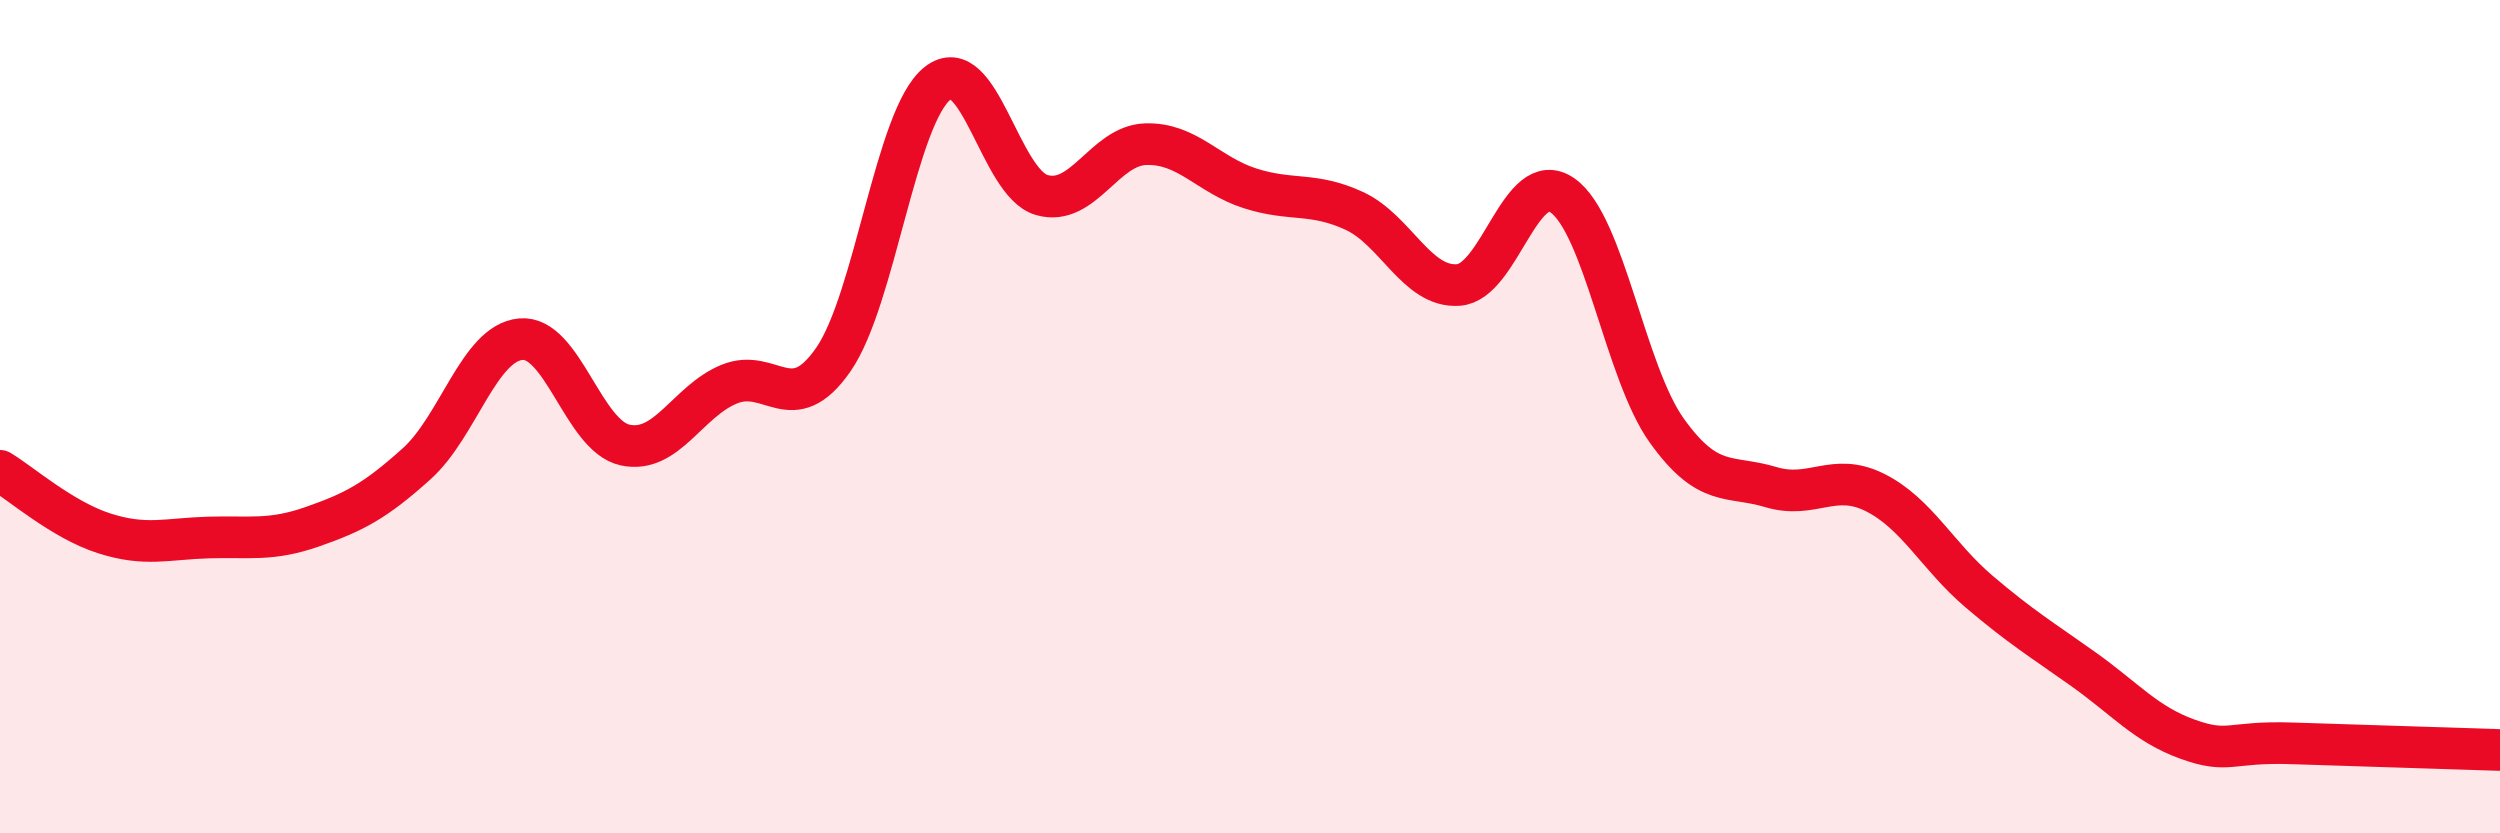
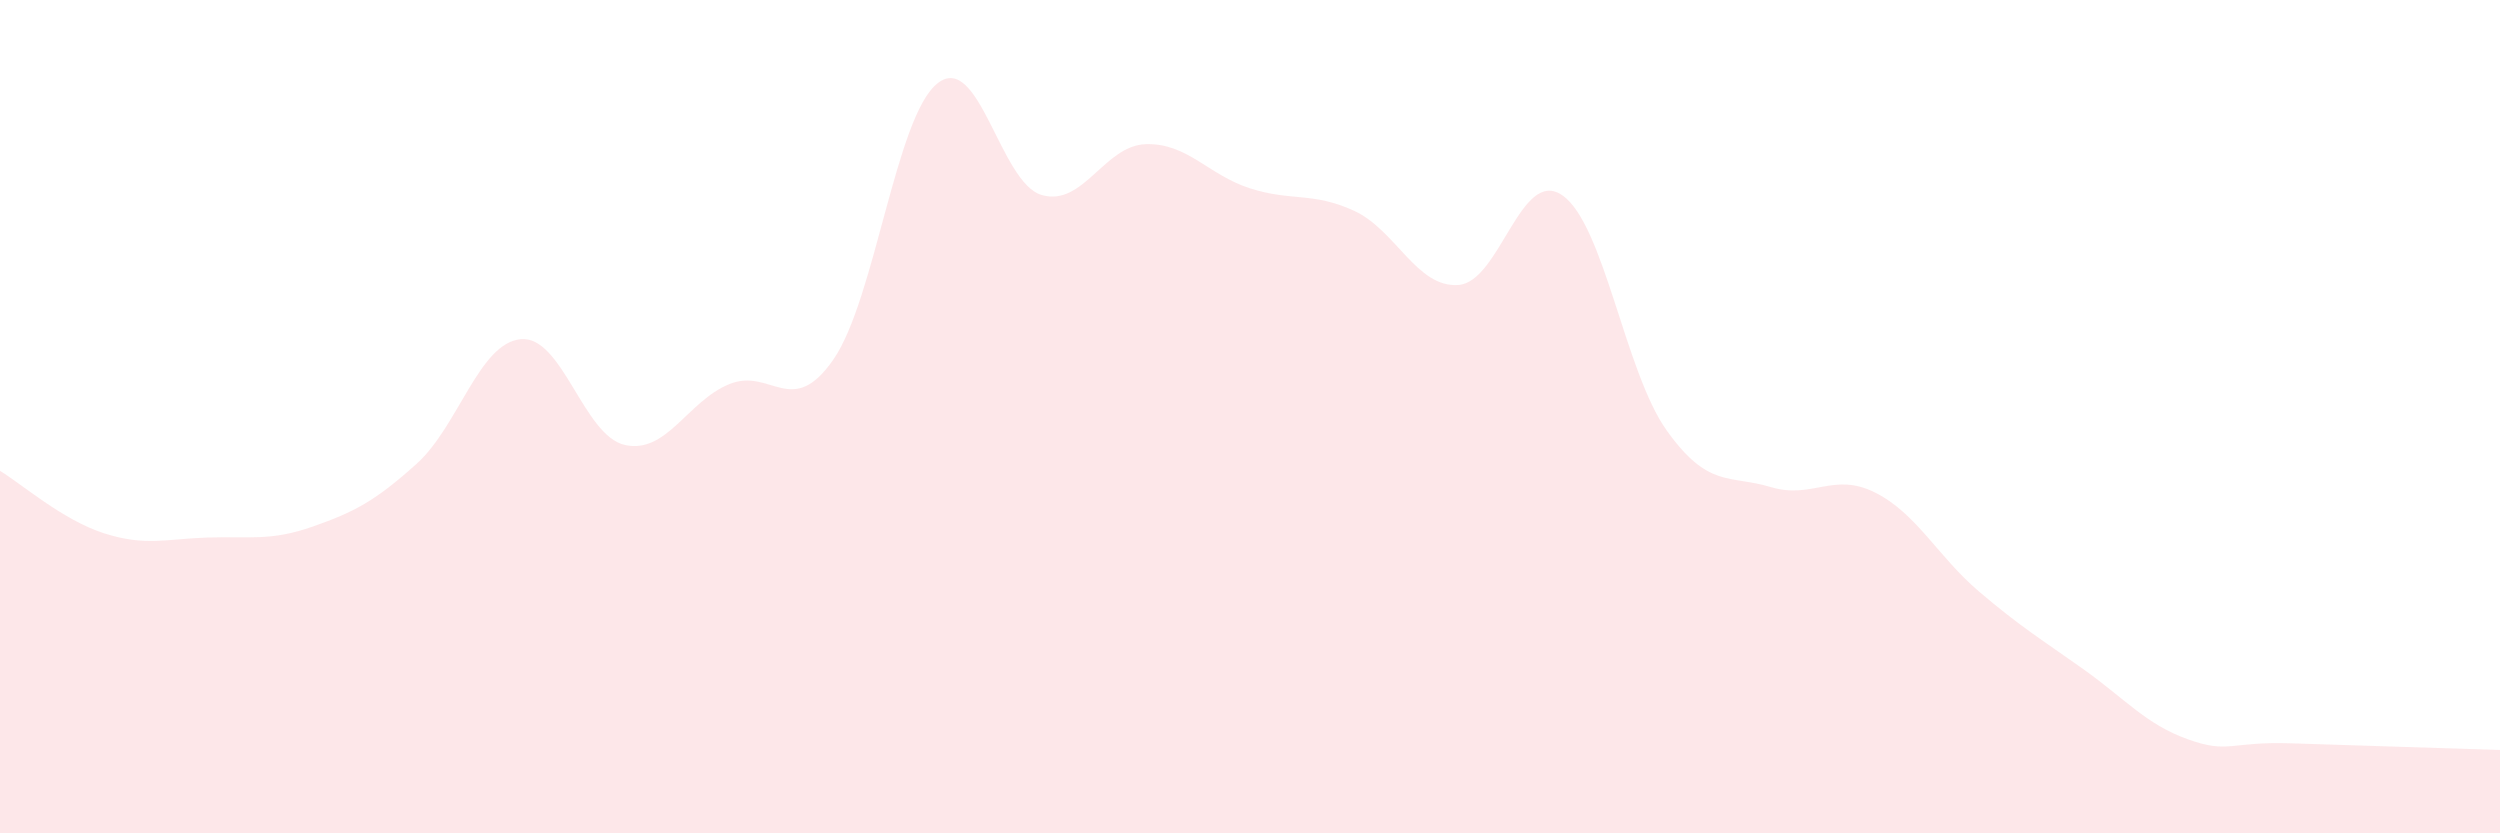
<svg xmlns="http://www.w3.org/2000/svg" width="60" height="20" viewBox="0 0 60 20">
  <path d="M 0,11.3 C 0.5,11.6 1.5,12.48 2.5,12.8 C 3.5,13.12 4,12.93 5,12.9 C 6,12.87 6.5,12.99 7.5,12.64 C 8.5,12.29 9,12.03 10,11.13 C 11,10.23 11.5,8.23 12.5,8.14 C 13.5,8.05 14,10.46 15,10.68 C 16,10.9 16.5,9.63 17.5,9.22 C 18.5,8.81 19,10.07 20,8.63 C 21,7.19 21.5,2.79 22.5,2 C 23.5,1.21 24,4.39 25,4.68 C 26,4.97 26.5,3.49 27.5,3.46 C 28.5,3.43 29,4.2 30,4.52 C 31,4.84 31.5,4.6 32.5,5.06 C 33.5,5.52 34,6.91 35,6.84 C 36,6.77 36.5,3.99 37.5,4.69 C 38.5,5.39 39,8.93 40,10.33 C 41,11.73 41.5,11.39 42.5,11.69 C 43.5,11.99 44,11.32 45,11.82 C 46,12.32 46.5,13.35 47.5,14.2 C 48.5,15.05 49,15.35 50,16.06 C 51,16.77 51.5,17.38 52.5,17.74 C 53.5,18.1 53.5,17.79 55,17.84 C 56.5,17.89 59,17.97 60,18L60 20L0 20Z" fill="#EB0A25" opacity="0.1" stroke-linecap="round" stroke-linejoin="round" />
-   <path d="M 0,11.3 C 0.5,11.6 1.5,12.48 2.5,12.8 C 3.5,13.12 4,12.93 5,12.9 C 6,12.87 6.5,12.99 7.5,12.64 C 8.5,12.29 9,12.03 10,11.13 C 11,10.23 11.5,8.23 12.5,8.14 C 13.5,8.05 14,10.46 15,10.68 C 16,10.9 16.5,9.63 17.5,9.22 C 18.5,8.81 19,10.07 20,8.63 C 21,7.19 21.5,2.79 22.5,2 C 23.5,1.21 24,4.39 25,4.68 C 26,4.97 26.5,3.49 27.5,3.46 C 28.5,3.43 29,4.2 30,4.52 C 31,4.84 31.5,4.6 32.5,5.06 C 33.5,5.52 34,6.91 35,6.84 C 36,6.77 36.5,3.99 37.5,4.69 C 38.5,5.39 39,8.93 40,10.33 C 41,11.73 41.5,11.39 42.5,11.69 C 43.5,11.99 44,11.32 45,11.82 C 46,12.32 46.5,13.35 47.5,14.2 C 48.5,15.05 49,15.35 50,16.06 C 51,16.77 51.5,17.38 52.5,17.74 C 53.5,18.1 53.5,17.79 55,17.84 C 56.5,17.89 59,17.97 60,18" stroke="#EB0A25" stroke-width="1" fill="none" stroke-linecap="round" stroke-linejoin="round" />
</svg>